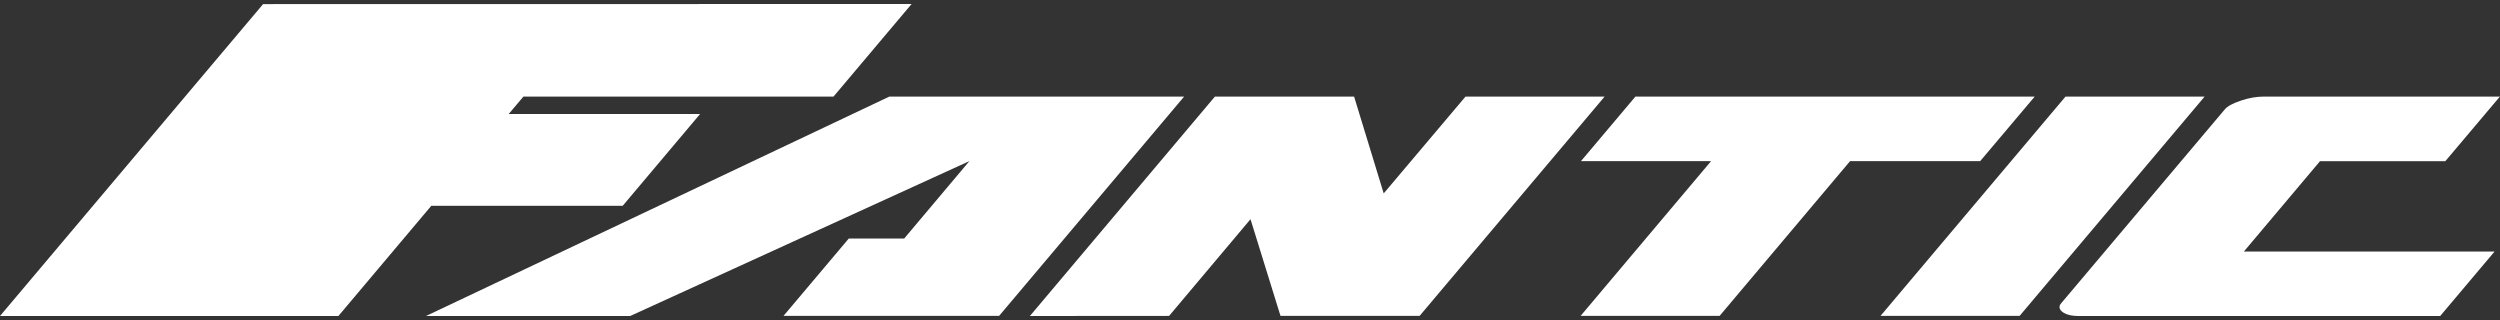
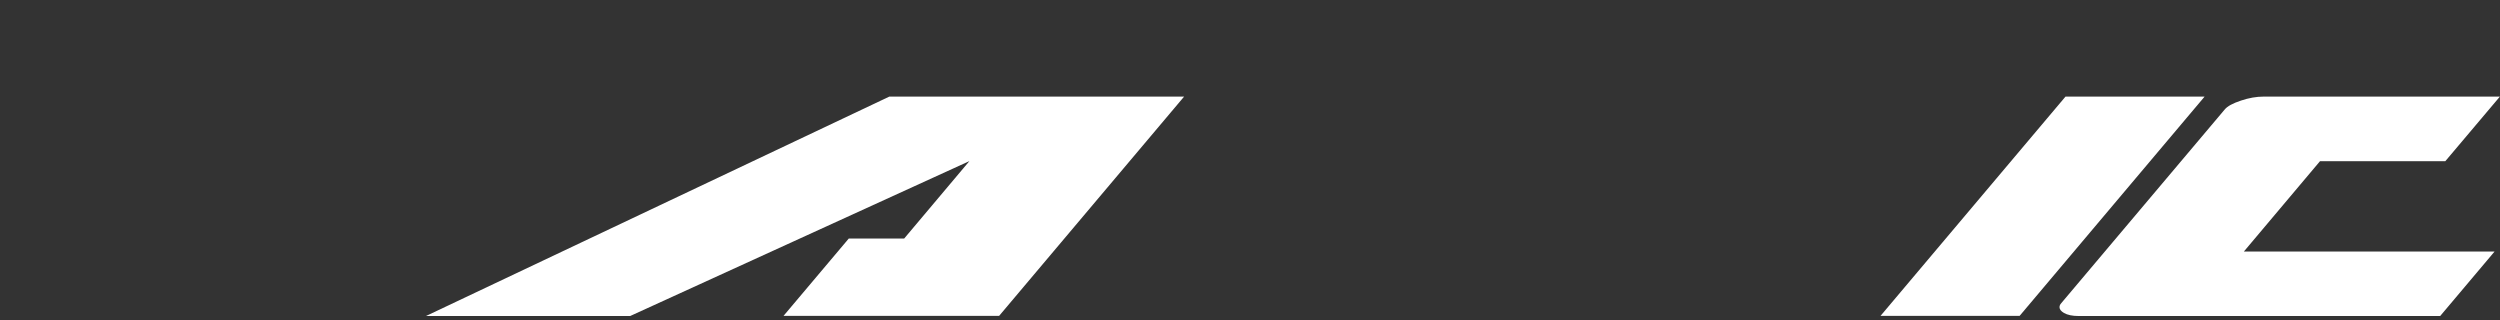
<svg xmlns="http://www.w3.org/2000/svg" id="Livello_1" viewBox="0 0 250 32">
  <rect x="0" y="0" width="250" height="32" fill="#333333" stroke="none" />
  <defs>
    <style>.cls-1{fill:#fff;stroke-width:0px;}</style>
  </defs>
-   <polygon class="cls-1" points="91.16 .4 26.31 .41 0 31.6 33.84 31.6 43.13 20.58 62.27 20.58 70.01 11.4 50.87 11.4 52.34 9.66 83.35 9.66 91.16 .4" />
  <path class="cls-1" d="M250,9.66h-23.64s-.01,0-.01,0c-.7,0-1.46.13-2.26.4-.81.27-1.35.56-1.62.89l-16.33,19.35c-.08.09-.14.17-.16.25-.02.05-.02.11-.03.16,0,.22.15.41.44.58.36.21.85.31,1.46.31h36.17s5.44-6.45,5.44-6.45h-25.07s7.61-9.03,7.61-9.03h12.53l5.45-6.45Z" />
  <polygon class="cls-1" points="206.55 9.66 188.05 31.59 201.96 31.59 220.46 9.66 206.55 9.66" />
-   <polygon class="cls-1" points="203.47 9.66 163.54 9.66 158.1 16.11 171.11 16.11 158.06 31.59 171.96 31.59 185.01 16.11 198.02 16.11 203.47 9.66" />
-   <polygon class="cls-1" points="160.46 9.66 146.55 9.66 138.37 19.34 135.41 9.66 121.49 9.66 102.99 31.6 116.91 31.59 125.05 21.92 128.05 31.59 141.96 31.59 160.46 9.66" />
  <polygon class="cls-1" points="118.41 9.66 88.93 9.66 42.6 31.6 63.02 31.6 96.94 16.11 90.42 23.85 84.88 23.85 78.35 31.59 99.91 31.59 118.41 9.66" />
</svg>